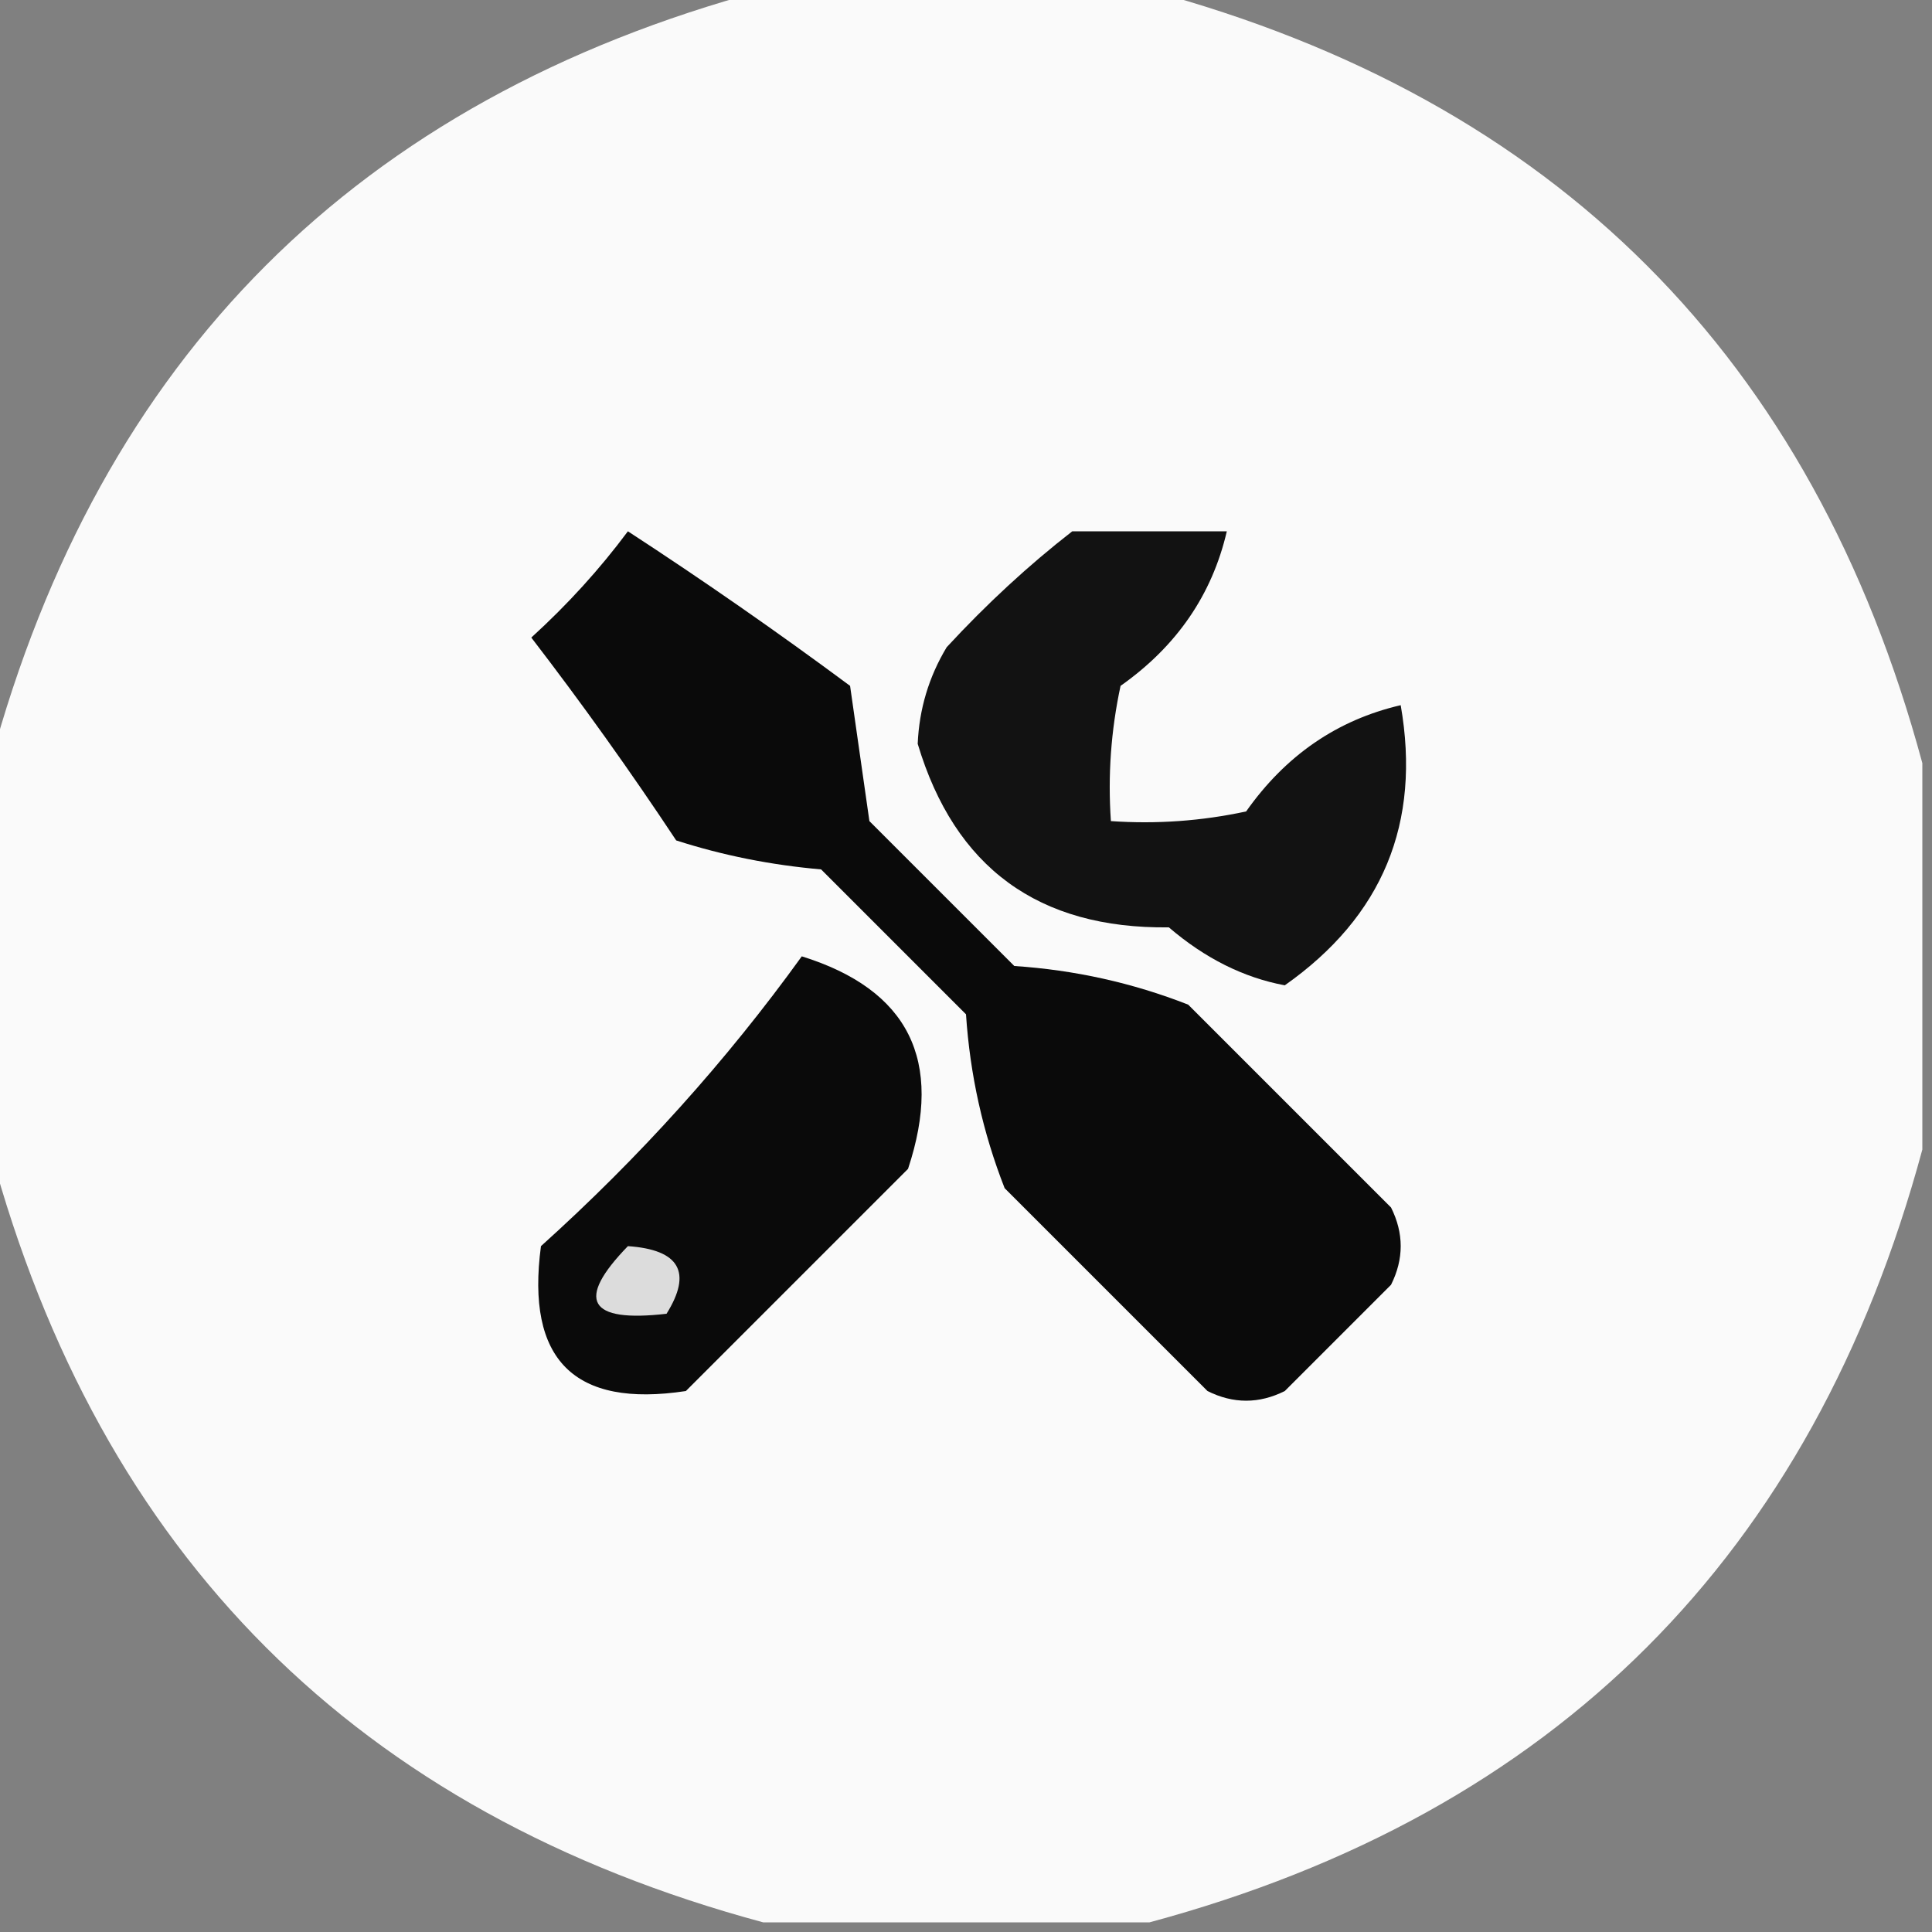
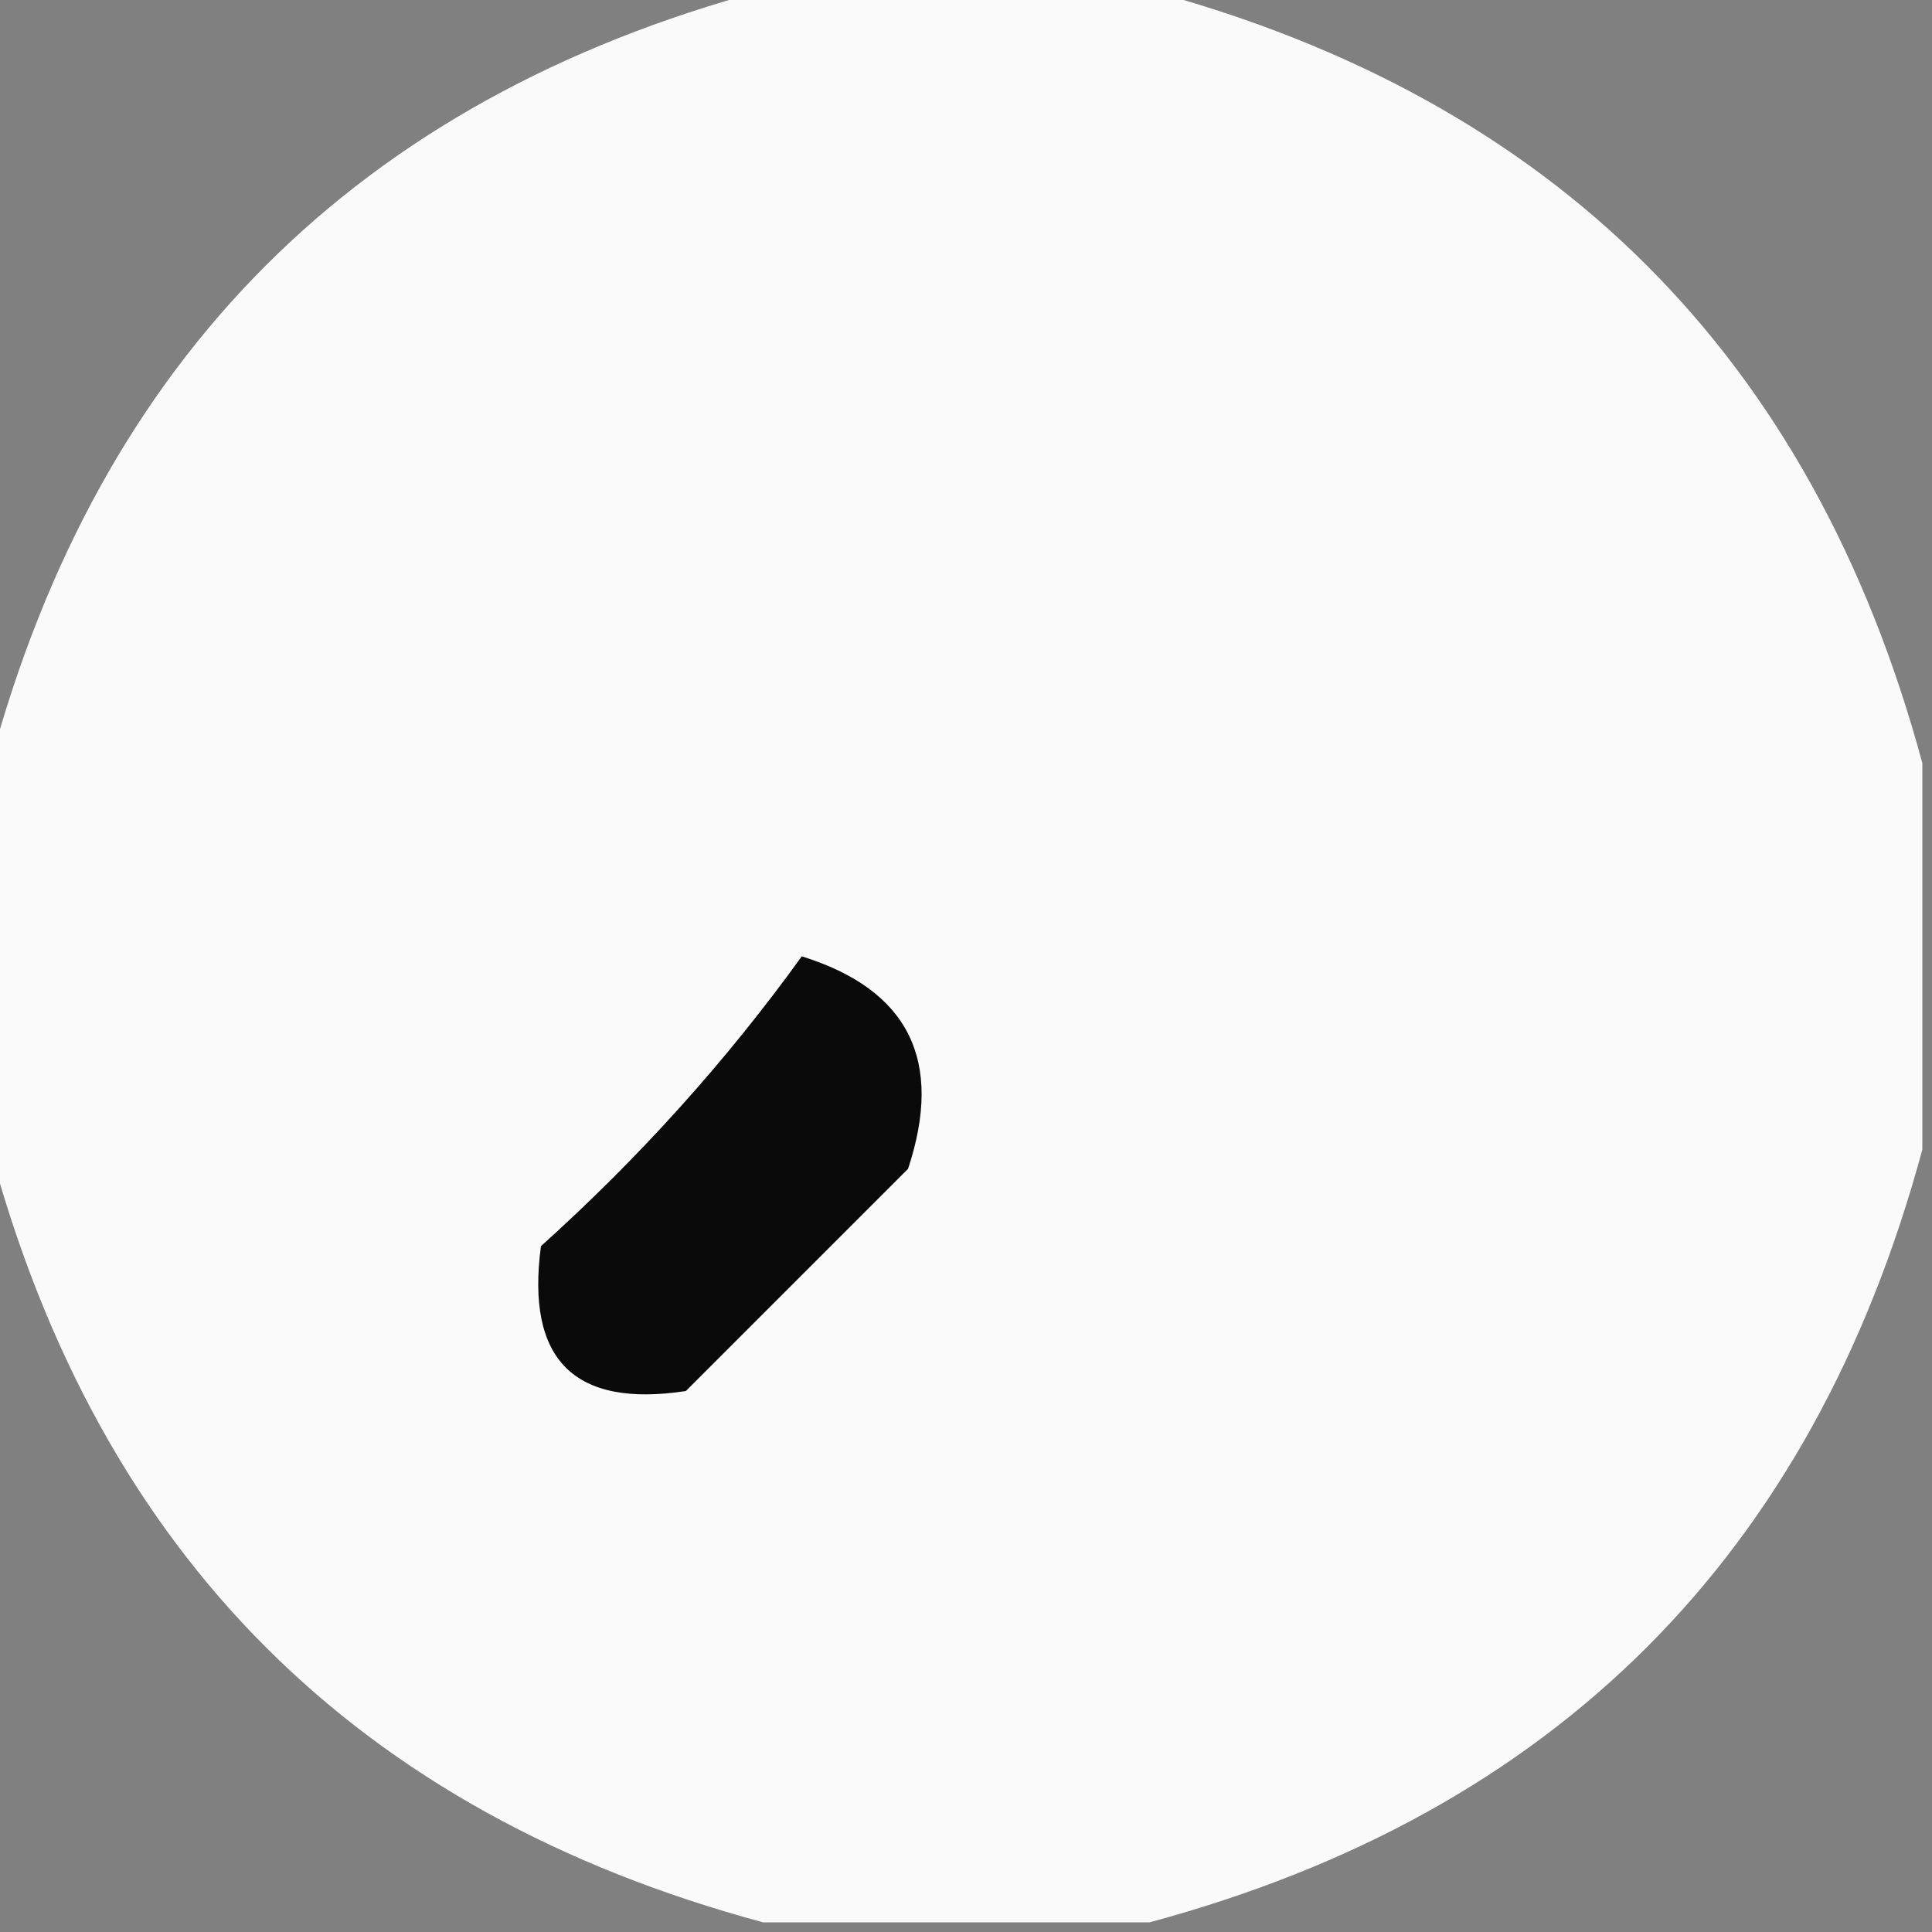
<svg xmlns="http://www.w3.org/2000/svg" width="100px" height="100px" style="shape-rendering:geometricPrecision; text-rendering:geometricPrecision; image-rendering:optimizeQuality; fill-rule:evenodd; clip-rule:evenodd">
  <rect width="100%" height="100%" fill="#808080" stroke="none" />
  <g>
    <path style="opacity:0.975" fill="#fdfdfd" d="M 39.5,-0.5 C 46.167,-0.5 52.833,-0.5 59.5,-0.5C 80.491,5.158 93.825,18.491 99.5,39.5C 99.5,46.167 99.5,52.833 99.5,59.5C 93.821,80.513 80.487,93.846 59.5,99.5C 52.833,99.5 46.167,99.5 39.5,99.5C 18.513,93.846 5.179,80.513 -0.5,59.5C -0.5,52.833 -0.5,46.167 -0.5,39.5C 5.175,18.491 18.509,5.158 39.5,-0.5 Z" />
  </g>
  <g>
-     <path style="opacity:1" fill="#121212" d="M 55.5,27.5 C 58.167,27.5 60.833,27.5 63.5,27.5C 62.736,30.787 60.903,33.454 58,35.5C 57.503,37.81 57.337,40.143 57.5,42.5C 59.857,42.663 62.19,42.497 64.5,42C 66.546,39.097 69.213,37.264 72.5,36.5C 73.565,42.602 71.565,47.435 66.5,51C 64.369,50.602 62.369,49.602 60.5,48C 53.753,48.081 49.42,44.914 47.5,38.5C 47.577,36.701 48.077,35.034 49,33.5C 51.063,31.266 53.229,29.266 55.5,27.5 Z" />
-   </g>
+     </g>
  <g>
-     <path style="opacity:1" fill="#0a0a0a" d="M 32.5,27.5 C 36.392,30.034 40.225,32.7 44,35.5C 44.333,37.833 44.667,40.167 45,42.5C 47.5,45 50,47.5 52.5,50C 55.623,50.206 58.623,50.873 61.5,52C 65,55.5 68.5,59 72,62.5C 72.667,63.833 72.667,65.167 72,66.5C 70.167,68.333 68.333,70.167 66.5,72C 65.167,72.667 63.833,72.667 62.5,72C 59,68.5 55.5,65 52,61.5C 50.873,58.623 50.206,55.623 50,52.5C 47.5,50 45,47.5 42.5,45C 39.905,44.774 37.405,44.274 35,43.5C 32.623,39.912 30.123,36.412 27.5,33C 29.373,31.296 31.04,29.463 32.5,27.5 Z" />
-   </g>
+     </g>
  <g>
    <path style="opacity:1" fill="#0a0a0a" d="M 41.5,49.5 C 47.027,51.221 48.86,54.888 47,60.5C 43.167,64.333 39.333,68.167 35.5,72C 29.714,72.881 27.214,70.381 28,64.5C 33.1,59.908 37.6,54.908 41.5,49.5 Z" />
  </g>
  <g>
-     <path style="opacity:1" fill="#dcdcdc" d="M 32.5,64.5 C 35.173,64.684 35.84,65.851 34.5,68C 30.447,68.468 29.78,67.302 32.5,64.5 Z" />
-   </g>
+     </g>
</svg>